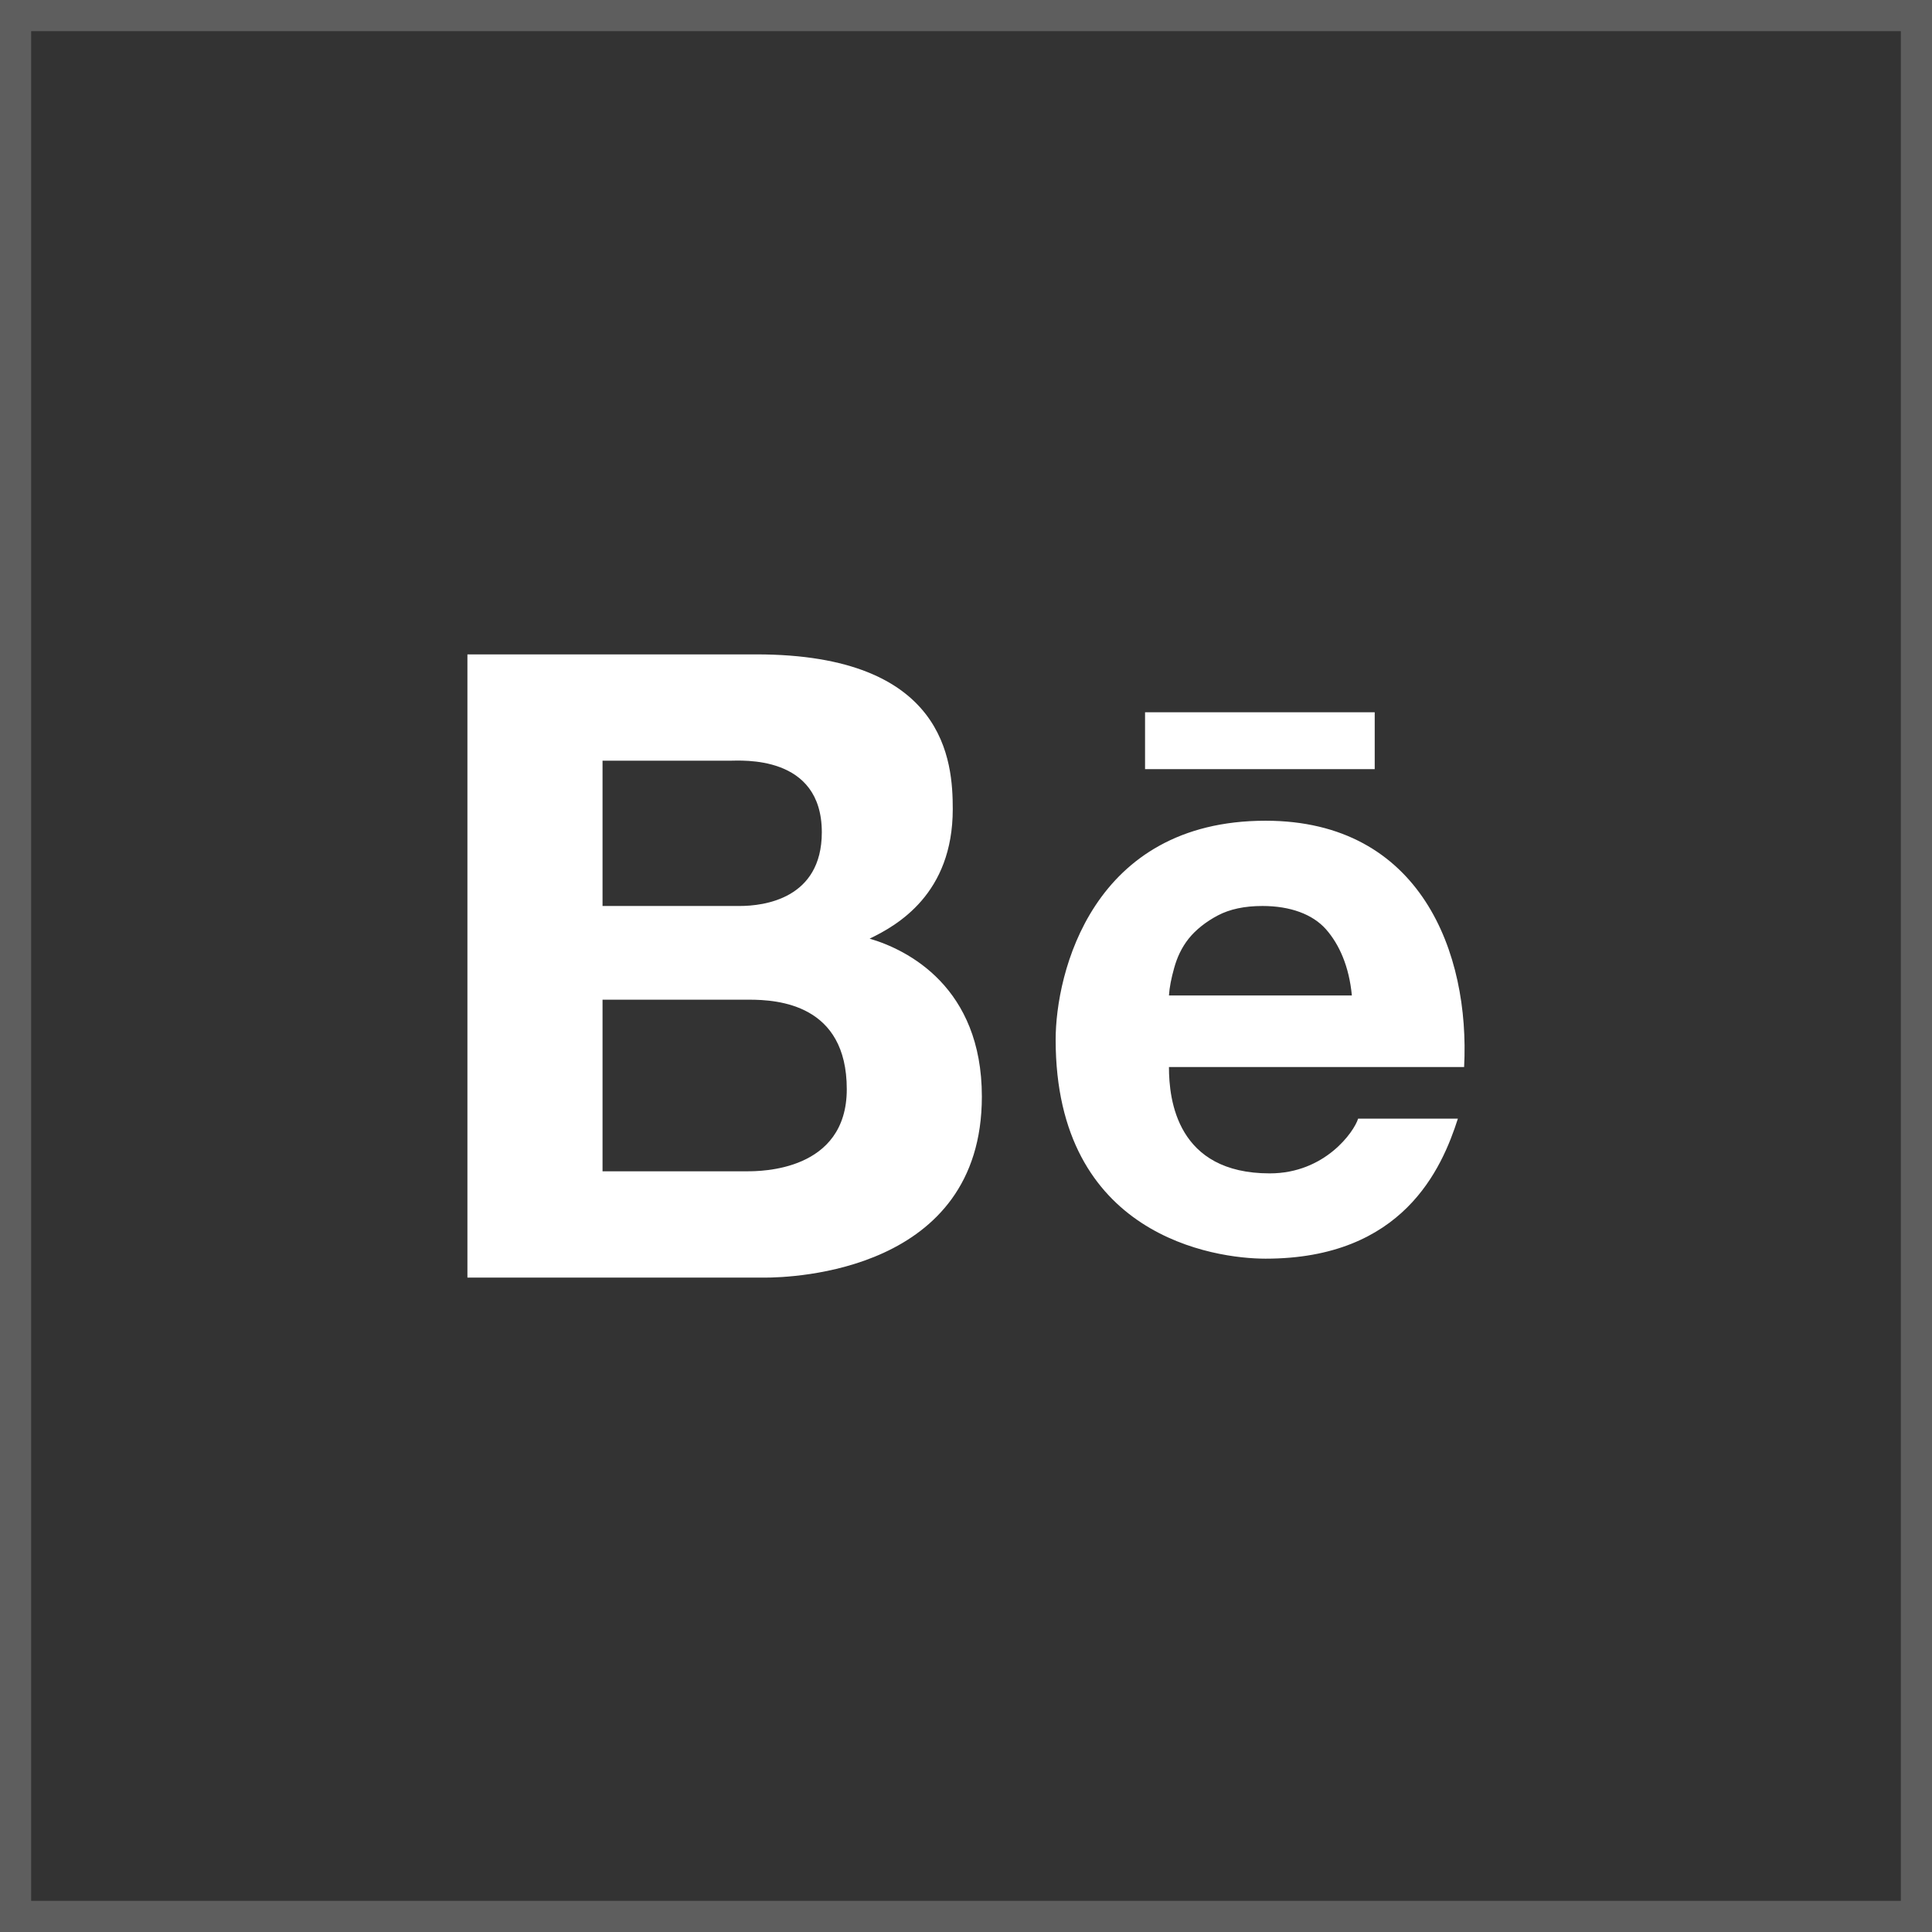
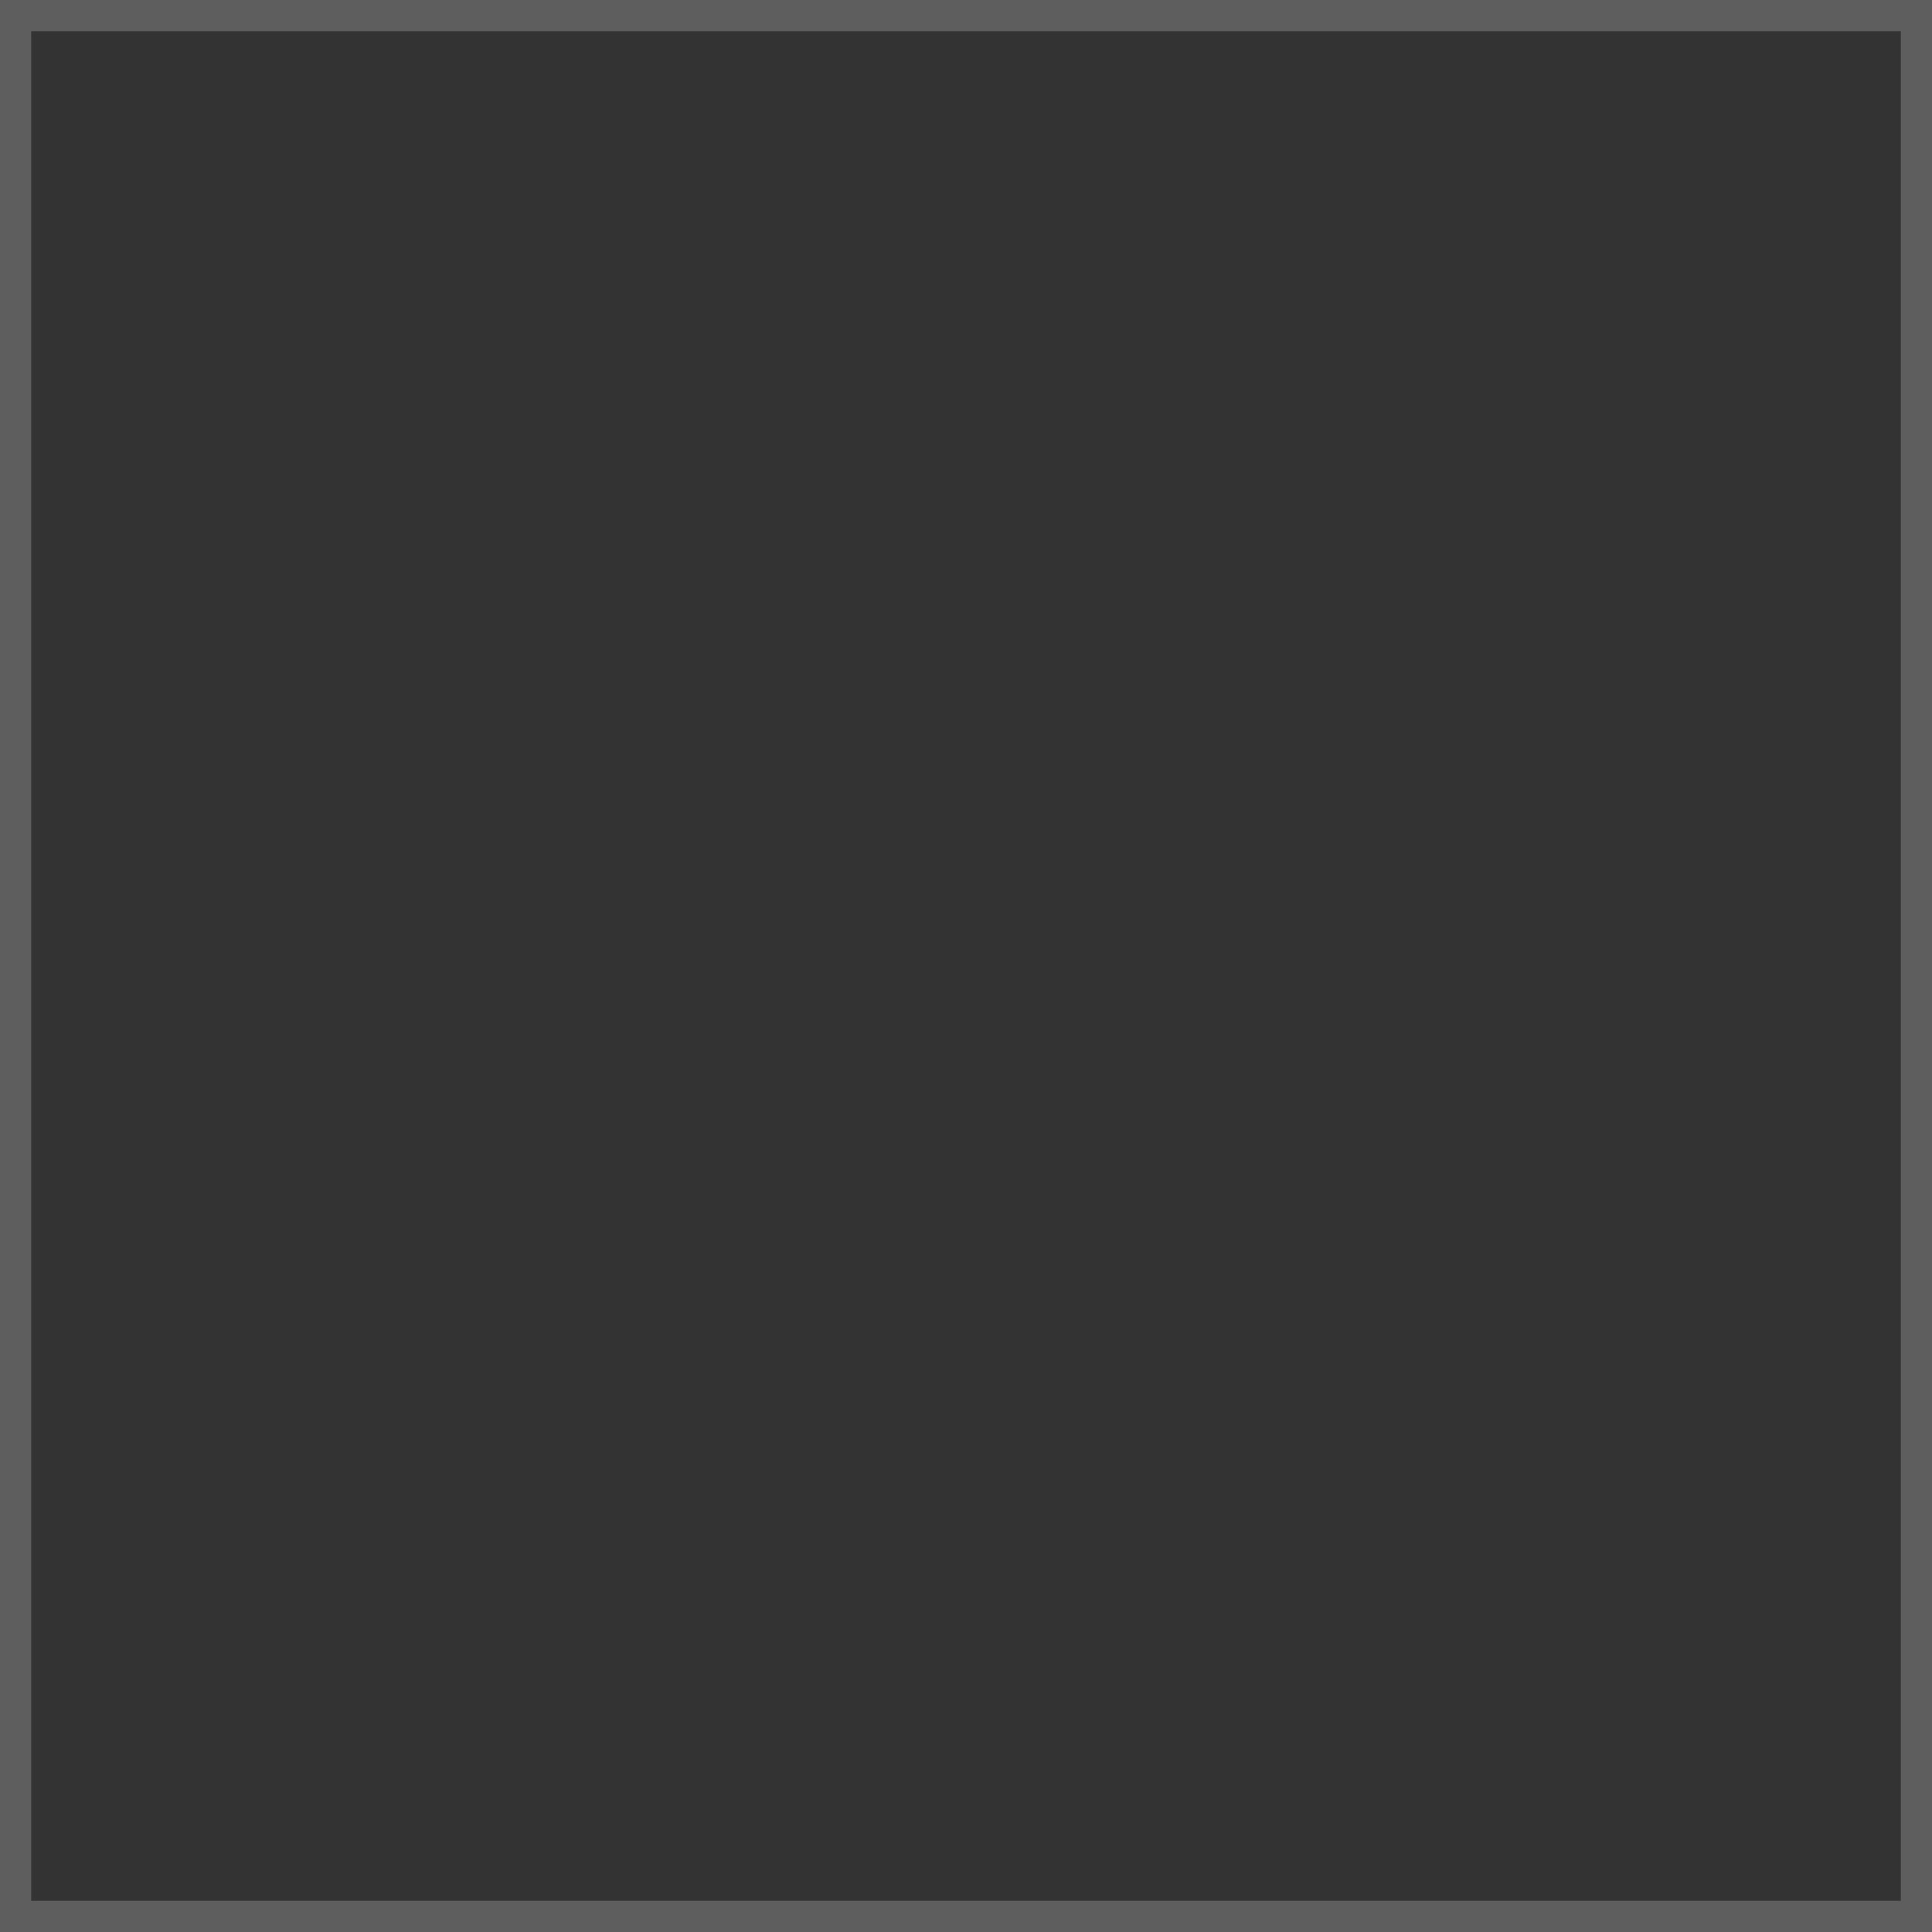
<svg xmlns="http://www.w3.org/2000/svg" width="62" height="62" viewBox="0 0 62 62" fill="none">
  <rect x="0" y="0" width="62" height="62" fill="#333333" stroke="none" />
  <rect x="0.5" y="0.5" width="61" height="61" stroke="#5E5E5E" />
-   <path d="M15 21V41H24.539C25.422 41 31.509 40.818 31.509 35.189C31.509 31.672 29.12 30.476 27.907 30.122C28.799 29.695 30.575 28.682 30.575 25.966C30.575 24.454 30.363 21 24.272 21H15ZM36.746 22.858V24.682H44.116V22.858H36.746ZM19.336 24.412H23.405C23.788 24.412 26.373 24.205 26.373 26.709C26.373 28.851 24.505 29.074 23.738 29.074H19.336V24.412ZM40.614 26.338C35.04 26.338 33.877 31.241 33.877 33.365C33.877 39.67 38.98 40.392 40.614 40.392C45.021 40.392 46.272 37.503 46.785 35.899H43.583C43.458 36.312 42.524 37.655 40.748 37.655C37.771 37.655 37.513 35.299 37.513 34.243H46.985C47.176 30.595 45.6 26.338 40.614 26.338ZM40.514 29.074C41.402 29.074 42.119 29.336 42.549 29.818C42.978 30.303 43.295 31.013 43.383 31.946H37.513C37.529 31.688 37.588 31.393 37.679 31.068C37.771 30.734 37.913 30.417 38.146 30.122C38.38 29.83 38.705 29.577 39.08 29.378C39.464 29.176 39.939 29.074 40.514 29.074ZM19.336 32.081H24.038C24.972 32.081 27.174 32.229 27.174 34.953C27.174 37.592 24.401 37.588 23.972 37.588H19.336V32.081Z" fill="white" />
</svg>